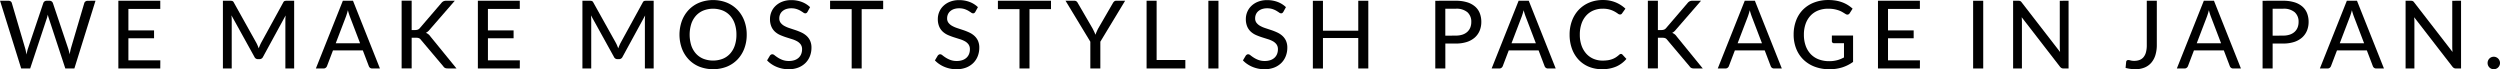
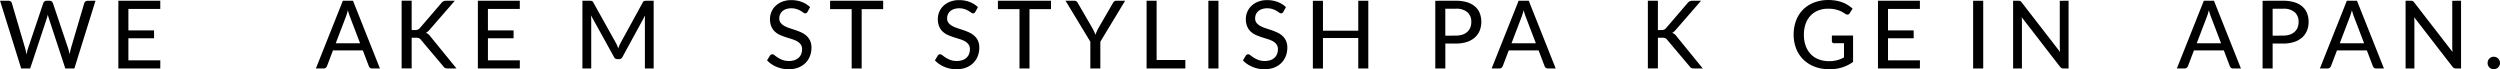
<svg xmlns="http://www.w3.org/2000/svg" width="232.599" height="6.442">
  <g data-name="グループ 371">
    <path data-name="パス 2637" d="M8.885.07L6.92 6.37h-.843L4.542 1.698a2.169 2.169 0 01-.092-.338 4.832 4.832 0 01-.092.338L2.808 6.37h-.837L.005.07h.781a.351.351 0 01.207.059.282.282 0 01.109.16l1.241 4.216c.024.082.045.171.064.268l.059.3c.021-.1.042-.206.065-.3a2.216 2.216 0 01.076-.268L4.028.289a.305.305 0 01.107-.152.327.327 0 01.2-.066h.273a.317.317 0 01.2.062.351.351 0 01.115.158L6.34 4.507a4.961 4.961 0 01.14.549c.036-.2.074-.385.115-.549L7.84.291a.273.273 0 01.11-.153.334.334 0 01.206-.066z" />
    <path data-name="パス 2638" d="M14.917 5.612l-.005.759h-3.9v-6.3h3.9V.83h-2.966v2h2.387v.733h-2.387v2.053z" />
-     <path data-name="パス 2639" d="M27.368.07v6.3h-.817V1.887c0-.067 0-.139.007-.215s.009-.153.015-.232l-2.1 3.848a.357.357 0 01-.337.215h-.133a.35.35 0 01-.334-.215l-2.136-3.861a4.482 4.482 0 01.026.461v4.483h-.82v-6.3h.693a.592.592 0 01.191.024.273.273 0 01.129.134l2.106 3.773a2.511 2.511 0 01.114.242c.035.084.069.169.1.254a4.415 4.415 0 01.214-.5L26.353.229a.258.258 0 01.126-.134.588.588 0 01.191-.024z" />
    <path data-name="パス 2640" d="M35.349 6.371h-.719a.32.32 0 01-.2-.061.349.349 0 01-.115-.158l-.557-1.462H30.98l-.557 1.462a.357.357 0 01-.114.151.307.307 0 01-.2.068h-.72l2.51-6.3h.944zm-1.847-2.347l-.934-2.443a5.451 5.451 0 01-.2-.632c-.032.126-.065.243-.1.351s-.065.205-.1.291l-.931 2.434z" />
    <path data-name="パス 2641" d="M38.301 2.795h.307a.713.713 0 00.27-.042.461.461 0 00.187-.142l2-2.33a.581.581 0 01.2-.165.6.6 0 01.25-.047h.8l-2.334 2.685a1.092 1.092 0 01-.18.183 1.054 1.054 0 01-.178.118.871.871 0 01.421.337l2.426 2.975h-.811a.736.736 0 01-.152-.013.408.408 0 01-.11-.037.364.364 0 01-.082-.059.419.419 0 01-.068-.083l-2.075-2.457a.732.732 0 00-.088-.1.38.38 0 00-.1-.064.533.533 0 00-.132-.035 1.247 1.247 0 00-.176-.011h-.375v2.856h-.934v-6.3h.934z" />
    <path data-name="パス 2642" d="M48.366 5.612l-.005.759h-3.9v-6.3h3.9V.83h-2.965v2h2.388v.733h-2.387v2.053z" />
    <path data-name="パス 2643" d="M60.817.07v6.3H60V1.887c0-.067 0-.139.007-.215s.009-.153.015-.232l-2.1 3.848a.357.357 0 01-.337.215h-.133a.35.35 0 01-.334-.215l-2.136-3.861a4.481 4.481 0 01.026.461v4.483h-.82v-6.3h.693a.592.592 0 01.191.024.273.273 0 01.129.134l2.106 3.773a2.515 2.515 0 01.114.242c.035.084.069.169.1.254a4.424 4.424 0 01.214-.5L59.802.229a.258.258 0 01.126-.134.588.588 0 01.191-.024z" />
-     <path data-name="パス 2644" d="M69.474 3.221a3.6 3.6 0 01-.226 1.3 2.991 2.991 0 01-.638 1.018 2.88 2.88 0 01-.987.664 3.545 3.545 0 01-2.552 0 2.833 2.833 0 01-.986-.664 3 3 0 01-.638-1.018 3.786 3.786 0 010-2.591 3 3 0 01.638-1.019 2.85 2.85 0 01.986-.666 3.508 3.508 0 012.552 0 2.9 2.9 0 01.987.666 2.99 2.99 0 01.638 1.019 3.607 3.607 0 01.226 1.295m-.957 0a3.1 3.1 0 00-.153-1.009 2.156 2.156 0 00-.437-.759 1.887 1.887 0 00-.684-.478 2.5 2.5 0 00-1.8 0 1.92 1.92 0 00-.687.478 2.16 2.16 0 00-.438.759 3.4 3.4 0 000 2.02 2.155 2.155 0 00.438.757 1.893 1.893 0 00.687.476 2.524 2.524 0 001.8 0 1.861 1.861 0 00.684-.476 2.152 2.152 0 00.437-.757 3.1 3.1 0 00.153-1.011" />
    <path data-name="パス 2645" d="M75.133 1.097a.352.352 0 01-.092.109.2.2 0 01-.122.036.321.321 0 01-.18-.073c-.068-.048-.152-.1-.253-.163a1.951 1.951 0 00-.361-.161 1.555 1.555 0 00-.5-.073 1.476 1.476 0 00-.485.073 1.013 1.013 0 00-.349.2.828.828 0 00-.213.294.913.913 0 00-.073.366.662.662 0 00.13.421 1.112 1.112 0 00.339.285 2.679 2.679 0 00.479.206l.549.182a5.483 5.483 0 01.548.217 1.95 1.95 0 01.479.309 1.428 1.428 0 01.34.456 1.522 1.522 0 01.129.66 2.117 2.117 0 01-.143.781 1.836 1.836 0 01-.414.637 1.94 1.94 0 01-.669.428 2.455 2.455 0 01-.9.156 2.9 2.9 0 01-.588-.059 2.968 2.968 0 01-.539-.167 2.644 2.644 0 01-.476-.259 2.314 2.314 0 01-.4-.34l.267-.447a.355.355 0 01.1-.088.225.225 0 01.125-.035.37.37 0 01.213.1 3.625 3.625 0 00.3.213 2.27 2.27 0 00.426.213 1.661 1.661 0 00.6.1 1.623 1.623 0 00.518-.077 1.066 1.066 0 00.384-.22.946.946 0 00.239-.344 1.177 1.177 0 00.083-.447.752.752 0 00-.127-.451 1.044 1.044 0 00-.338-.295 2.472 2.472 0 00-.479-.2c-.178-.055-.36-.113-.548-.173a5.851 5.851 0 01-.549-.208 1.779 1.779 0 01-.478-.309 1.4 1.4 0 01-.337-.479 1.743 1.743 0 01-.128-.708 1.7 1.7 0 01.132-.654 1.654 1.654 0 01.385-.56 1.868 1.868 0 01.62-.39 2.246 2.246 0 01.842-.148 2.743 2.743 0 01.976.169 2.273 2.273 0 01.775.485z" />
    <path data-name="パス 2646" d="M82.17.851h-2V6.37h-.931V.851h-2.008V.07h4.94z" />
    <path data-name="パス 2647" d="M90.747 1.097a.352.352 0 01-.092.109.2.2 0 01-.122.036.321.321 0 01-.18-.073c-.068-.048-.152-.1-.253-.163a1.951 1.951 0 00-.361-.161 1.555 1.555 0 00-.5-.073 1.476 1.476 0 00-.485.073 1.013 1.013 0 00-.349.2.828.828 0 00-.212.294.912.912 0 00-.073.366.662.662 0 00.13.421 1.105 1.105 0 00.34.285 2.642 2.642 0 00.478.206l.549.182a5.479 5.479 0 01.548.217 1.95 1.95 0 01.479.309 1.428 1.428 0 01.34.456 1.522 1.522 0 01.129.66 2.117 2.117 0 01-.143.781 1.836 1.836 0 01-.414.637 1.94 1.94 0 01-.669.428 2.455 2.455 0 01-.9.156 2.9 2.9 0 01-.588-.059 2.968 2.968 0 01-.539-.167 2.644 2.644 0 01-.476-.259 2.315 2.315 0 01-.4-.34l.267-.447a.355.355 0 01.1-.088.225.225 0 01.125-.035.37.37 0 01.213.1 3.625 3.625 0 00.3.213 2.27 2.27 0 00.426.213 1.661 1.661 0 00.6.1 1.623 1.623 0 00.518-.077 1.066 1.066 0 00.384-.22.945.945 0 00.239-.344 1.176 1.176 0 00.083-.447.752.752 0 00-.127-.451 1.044 1.044 0 00-.338-.295 2.472 2.472 0 00-.479-.2c-.178-.055-.36-.113-.548-.173a5.853 5.853 0 01-.549-.208 1.779 1.779 0 01-.478-.309 1.4 1.4 0 01-.337-.479 1.743 1.743 0 01-.128-.708 1.7 1.7 0 01.132-.654 1.654 1.654 0 01.385-.56 1.868 1.868 0 01.62-.39 2.246 2.246 0 01.842-.148 2.743 2.743 0 01.976.169 2.273 2.273 0 01.775.485z" />
    <path data-name="パス 2648" d="M97.784.851h-2V6.37h-.931V.851h-2.008V.07h4.94z" />
    <path data-name="パス 2649" d="M102.375 3.879v2.492h-.931V3.879L99.137.07h.82a.313.313 0 01.2.059.463.463 0 01.123.157l1.369 2.356c.056.108.106.211.152.307s.085.192.12.285c.032-.093.069-.188.112-.285s.091-.2.147-.307l1.364-2.356a.56.56 0 01.118-.149.283.283 0 01.2-.069h.82z" />
    <path data-name="パス 2650" d="M110.284 5.585v.785h-3.606V.07h.934v5.515z" />
    <path data-name="長方形 229" d="M112.426.071h.939v6.3h-.939z" />
    <path data-name="パス 2651" d="M119.406 1.097a.352.352 0 01-.092.109.2.2 0 01-.122.036.321.321 0 01-.18-.073c-.068-.048-.152-.1-.253-.163a1.951 1.951 0 00-.361-.161 1.556 1.556 0 00-.5-.073 1.476 1.476 0 00-.485.073 1.013 1.013 0 00-.349.2.828.828 0 00-.213.294.913.913 0 00-.073.366.662.662 0 00.13.421 1.1 1.1 0 00.34.285 2.641 2.641 0 00.478.206l.549.182a5.481 5.481 0 01.548.217 1.95 1.95 0 01.479.309 1.427 1.427 0 01.34.456 1.522 1.522 0 01.129.66 2.117 2.117 0 01-.143.781 1.836 1.836 0 01-.414.637 1.94 1.94 0 01-.669.428 2.455 2.455 0 01-.9.156 2.9 2.9 0 01-.588-.059 2.968 2.968 0 01-.539-.167 2.644 2.644 0 01-.476-.259 2.314 2.314 0 01-.4-.34l.267-.447a.355.355 0 01.1-.088.225.225 0 01.125-.035.37.37 0 01.213.1 3.628 3.628 0 00.3.213 2.27 2.27 0 00.426.213 1.661 1.661 0 00.6.1 1.623 1.623 0 00.518-.077 1.066 1.066 0 00.384-.22.945.945 0 00.239-.344 1.177 1.177 0 00.083-.447.752.752 0 00-.127-.451 1.043 1.043 0 00-.338-.295 2.472 2.472 0 00-.479-.2c-.178-.055-.36-.113-.548-.173a5.853 5.853 0 01-.549-.208 1.779 1.779 0 01-.478-.309 1.4 1.4 0 01-.337-.479 1.743 1.743 0 01-.128-.708 1.7 1.7 0 01.132-.654 1.654 1.654 0 01.385-.56 1.878 1.878 0 01.62-.39 2.246 2.246 0 01.842-.148 2.743 2.743 0 01.976.169 2.273 2.273 0 01.775.485z" />
    <path data-name="パス 2652" d="M127.307.07v6.3h-.934V3.537h-3.286v2.838h-.939v-6.3h.939v2.781h3.286V.07z" />
    <path data-name="パス 2653" d="M135.446.07a3.541 3.541 0 011.053.141 2.033 2.033 0 01.742.4 1.569 1.569 0 01.437.62 2.2 2.2 0 01.143.808 2.126 2.126 0 01-.153.813 1.758 1.758 0 01-.452.638 2.082 2.082 0 01-.744.415 3.274 3.274 0 01-1.024.146h-.974v2.321h-.935v-6.3zm0 3.242a1.923 1.923 0 00.625-.092 1.244 1.244 0 00.452-.261 1.084 1.084 0 00.274-.4 1.419 1.419 0 00.091-.519 1.168 1.168 0 00-.357-.9 1.562 1.562 0 00-1.086-.328h-.974v2.509z" />
    <path data-name="パス 2654" d="M144.742 6.371h-.719a.32.32 0 01-.2-.061.349.349 0 01-.115-.158l-.557-1.462h-2.778l-.557 1.462a.357.357 0 01-.114.151.307.307 0 01-.2.068h-.72l2.51-6.3h.944zm-1.847-2.347l-.934-2.443a5.45 5.45 0 01-.2-.632c-.032.126-.065.243-.1.351s-.065.205-.1.291l-.931 2.434z" />
-     <path data-name="パス 2655" d="M150.816 5.019a.178.178 0 01.136.062l.369.4a2.624 2.624 0 01-.941.707 3.233 3.233 0 01-1.336.25 3.131 3.131 0 01-1.239-.237 2.728 2.728 0 01-.948-.663 2.973 2.973 0 01-.608-1.018 3.811 3.811 0 01-.214-1.3 3.613 3.613 0 01.226-1.3 3 3 0 01.633-1.018 2.886 2.886 0 01.976-.663 3.241 3.241 0 011.257-.237 3.059 3.059 0 011.193.22 2.992 2.992 0 01.908.584l-.308.434a.257.257 0 01-.076.079.213.213 0 01-.121.03.351.351 0 01-.2-.083 3.085 3.085 0 00-.293-.187 2.321 2.321 0 00-.45-.186 2.243 2.243 0 00-.666-.083 2.2 2.2 0 00-.861.164 1.894 1.894 0 00-.672.473 2.138 2.138 0 00-.439.759 3.087 3.087 0 00-.156 1.016 2.982 2.982 0 00.162 1.022 2.256 2.256 0 00.447.759 1.916 1.916 0 00.672.473 2.14 2.14 0 00.834.162 3.354 3.354 0 00.49-.033 2.052 2.052 0 00.4-.1 1.784 1.784 0 00.345-.169 2.376 2.376 0 00.32-.248.4.4 0 01.074-.05.179.179 0 01.083-.02" />
    <path data-name="パス 2656" d="M154.25 2.795h.307a.713.713 0 00.27-.042.461.461 0 00.187-.142l2-2.33a.581.581 0 01.2-.165.6.6 0 01.25-.047h.8l-2.334 2.685a1.093 1.093 0 01-.174.185 1.022 1.022 0 01-.178.118.871.871 0 01.421.337l2.426 2.975h-.811a.736.736 0 01-.152-.013.408.408 0 01-.11-.037.363.363 0 01-.082-.059.418.418 0 01-.068-.083l-2.075-2.457a.729.729 0 00-.088-.1.381.381 0 00-.1-.064.533.533 0 00-.132-.035 1.246 1.246 0 00-.176-.011h-.381v2.856h-.934v-6.3h.934z" />
-     <path data-name="パス 2657" d="M165.78 6.371h-.719a.32.32 0 01-.2-.061.349.349 0 01-.115-.158l-.557-1.462h-2.778l-.557 1.462a.357.357 0 01-.114.151.307.307 0 01-.2.068h-.72l2.51-6.3h.944zm-1.847-2.347l-.934-2.443a5.449 5.449 0 01-.2-.632c-.032.126-.065.243-.1.351s-.065.205-.1.291l-.931 2.434z" />
    <path data-name="パス 2658" d="M172.409 3.304v2.457a3.585 3.585 0 01-1.018.512 3.943 3.943 0 01-1.176.169 3.809 3.809 0 01-1.38-.238 3.016 3.016 0 01-1.05-.662 2.9 2.9 0 01-.67-1.019 3.512 3.512 0 01-.235-1.3 3.635 3.635 0 01.227-1.309 2.872 2.872 0 01.646-1.019 2.934 2.934 0 011.02-.657 3.648 3.648 0 011.344-.236 4.062 4.062 0 01.7.057 3.38 3.38 0 01.6.162 3.01 3.01 0 01.511.252 3.112 3.112 0 01.437.332l-.268.421a.269.269 0 01-.162.127.279.279 0 01-.219-.048c-.077-.044-.16-.1-.253-.153a1.93 1.93 0 00-.328-.162 2.871 2.871 0 00-.446-.128 3.093 3.093 0 00-.6-.052 2.478 2.478 0 00-.934.169 1.973 1.973 0 00-.711.485 2.18 2.18 0 00-.452.761 2.98 2.98 0 00-.158 1 3.025 3.025 0 00.167 1.038 2.179 2.179 0 00.472.776 2 2 0 00.742.485 2.714 2.714 0 00.976.167 3 3 0 00.393-.024 2.792 2.792 0 00.349-.068 2.426 2.426 0 00.322-.109q.156-.066.309-.145V4.019h-.93a.2.2 0 01-.143-.052.174.174 0 01-.055-.132v-.531z" />
    <path data-name="パス 2659" d="M178.631 5.612l-.005.759h-3.9v-6.3h3.9V.83h-2.966v2h2.387v.733h-2.387v2.053z" />
    <path data-name="長方形 230" d="M183.579.071h.939v6.3h-.939z" />
    <path data-name="パス 2660" d="M192.459.07v6.3h-.474a.383.383 0 01-.182-.039.533.533 0 01-.146-.128l-3.559-4.6c.005.079.012.156.016.232s.005.148.005.215v4.321h-.82v-6.3h.482a.456.456 0 01.184.029.4.4 0 01.136.129l3.567 4.607c-.008-.085-.015-.167-.02-.248s-.007-.155-.007-.226V.072z" />
-     <path data-name="パス 2661" d="M200.669 4.177a3.2 3.2 0 01-.131.948 1.973 1.973 0 01-.385.713 1.638 1.638 0 01-.627.447 2.233 2.233 0 01-.863.156 3.548 3.548 0 01-.9-.123l.053-.553a.209.209 0 01.059-.129.2.2 0 01.152-.05.81.81 0 01.2.037 1.257 1.257 0 00.34.038 1.387 1.387 0 00.5-.083.887.887 0 00.366-.261 1.189 1.189 0 00.226-.455 2.459 2.459 0 00.077-.663V.07h.934z" />
    <path data-name="パス 2662" d="M208.495 6.371h-.719a.32.32 0 01-.2-.061.349.349 0 01-.115-.158l-.557-1.462h-2.78l-.557 1.462a.357.357 0 01-.114.151.307.307 0 01-.2.068h-.72l2.51-6.3h.944zm-1.847-2.347l-.934-2.443a5.443 5.443 0 01-.2-.632c-.032.126-.065.243-.1.351s-.065.205-.1.291l-.931 2.434z" />
    <path data-name="パス 2663" d="M212.417.07a3.541 3.541 0 011.053.141 2.033 2.033 0 01.742.4 1.569 1.569 0 01.437.62 2.2 2.2 0 01.143.808 2.126 2.126 0 01-.153.813 1.758 1.758 0 01-.452.638 2.082 2.082 0 01-.744.415 3.274 3.274 0 01-1.024.146h-.974v2.321h-.935v-6.3zm0 3.242a1.923 1.923 0 00.625-.092 1.244 1.244 0 00.452-.261 1.085 1.085 0 00.274-.4 1.419 1.419 0 00.091-.519 1.168 1.168 0 00-.357-.9 1.562 1.562 0 00-1.086-.328h-.971v2.509z" />
    <path data-name="パス 2664" d="M221.802 6.371h-.719a.32.32 0 01-.2-.061.349.349 0 01-.115-.158l-.557-1.462h-2.78l-.557 1.462a.357.357 0 01-.114.151.307.307 0 01-.2.068h-.72l2.51-6.3h.944zm-1.847-2.347l-.934-2.443a5.449 5.449 0 01-.2-.632c-.032.126-.065.243-.1.351s-.065.205-.1.291l-.931 2.434z" />
    <path data-name="パス 2665" d="M228.975.07v6.3h-.474a.383.383 0 01-.182-.039.533.533 0 01-.146-.128l-3.559-4.6c.005.079.012.156.016.232s.005.148.005.215v4.321h-.82v-6.3h.482a.456.456 0 01.184.029.4.4 0 01.136.129l3.567 4.607c-.008-.085-.015-.167-.02-.248s-.007-.155-.007-.226V.072z" />
    <path data-name="パス 2666" d="M231.445 5.857a.583.583 0 01.044-.223.574.574 0 01.121-.185.567.567 0 01.41-.17.535.535 0 01.223.046.574.574 0 01.185.125.584.584 0 01.125.185.539.539 0 01.047.223.555.555 0 01-.047.229.59.59 0 01-.125.184.558.558 0 01-.185.124.579.579 0 01-.223.043.6.6 0 01-.228-.043.538.538 0 01-.182-.124.58.58 0 01-.121-.184.6.6 0 01-.044-.229" />
  </g>
</svg>